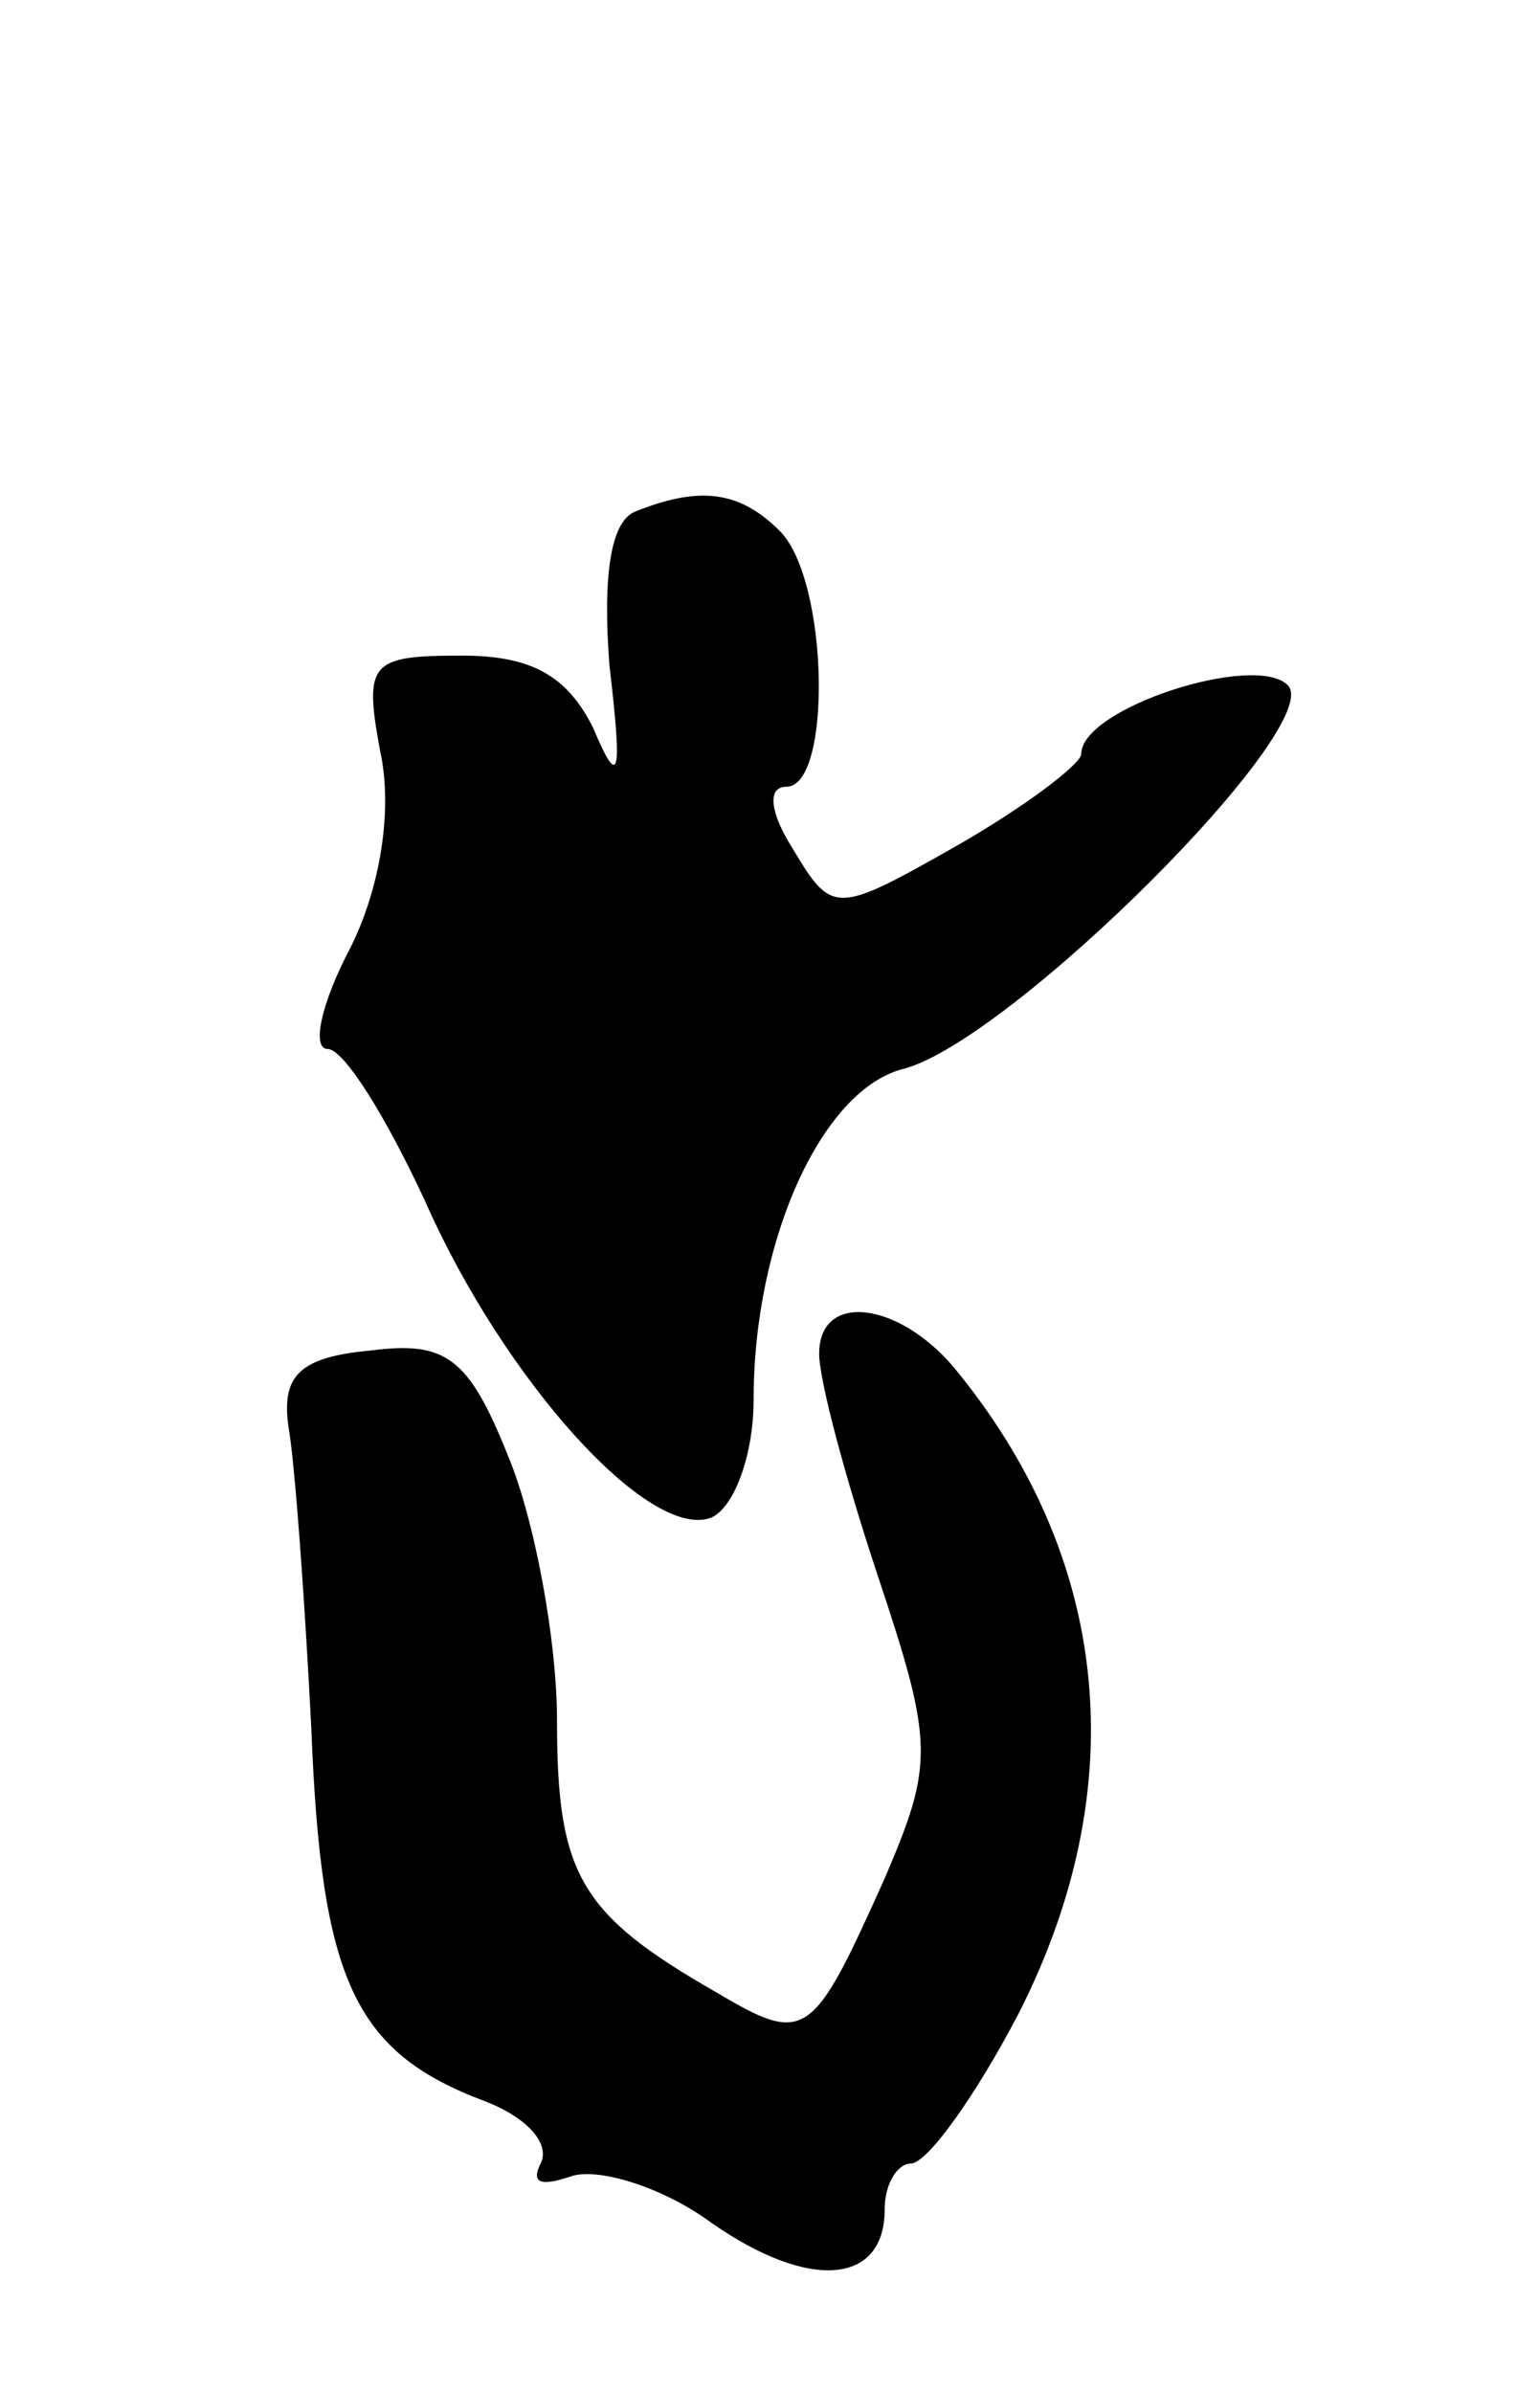
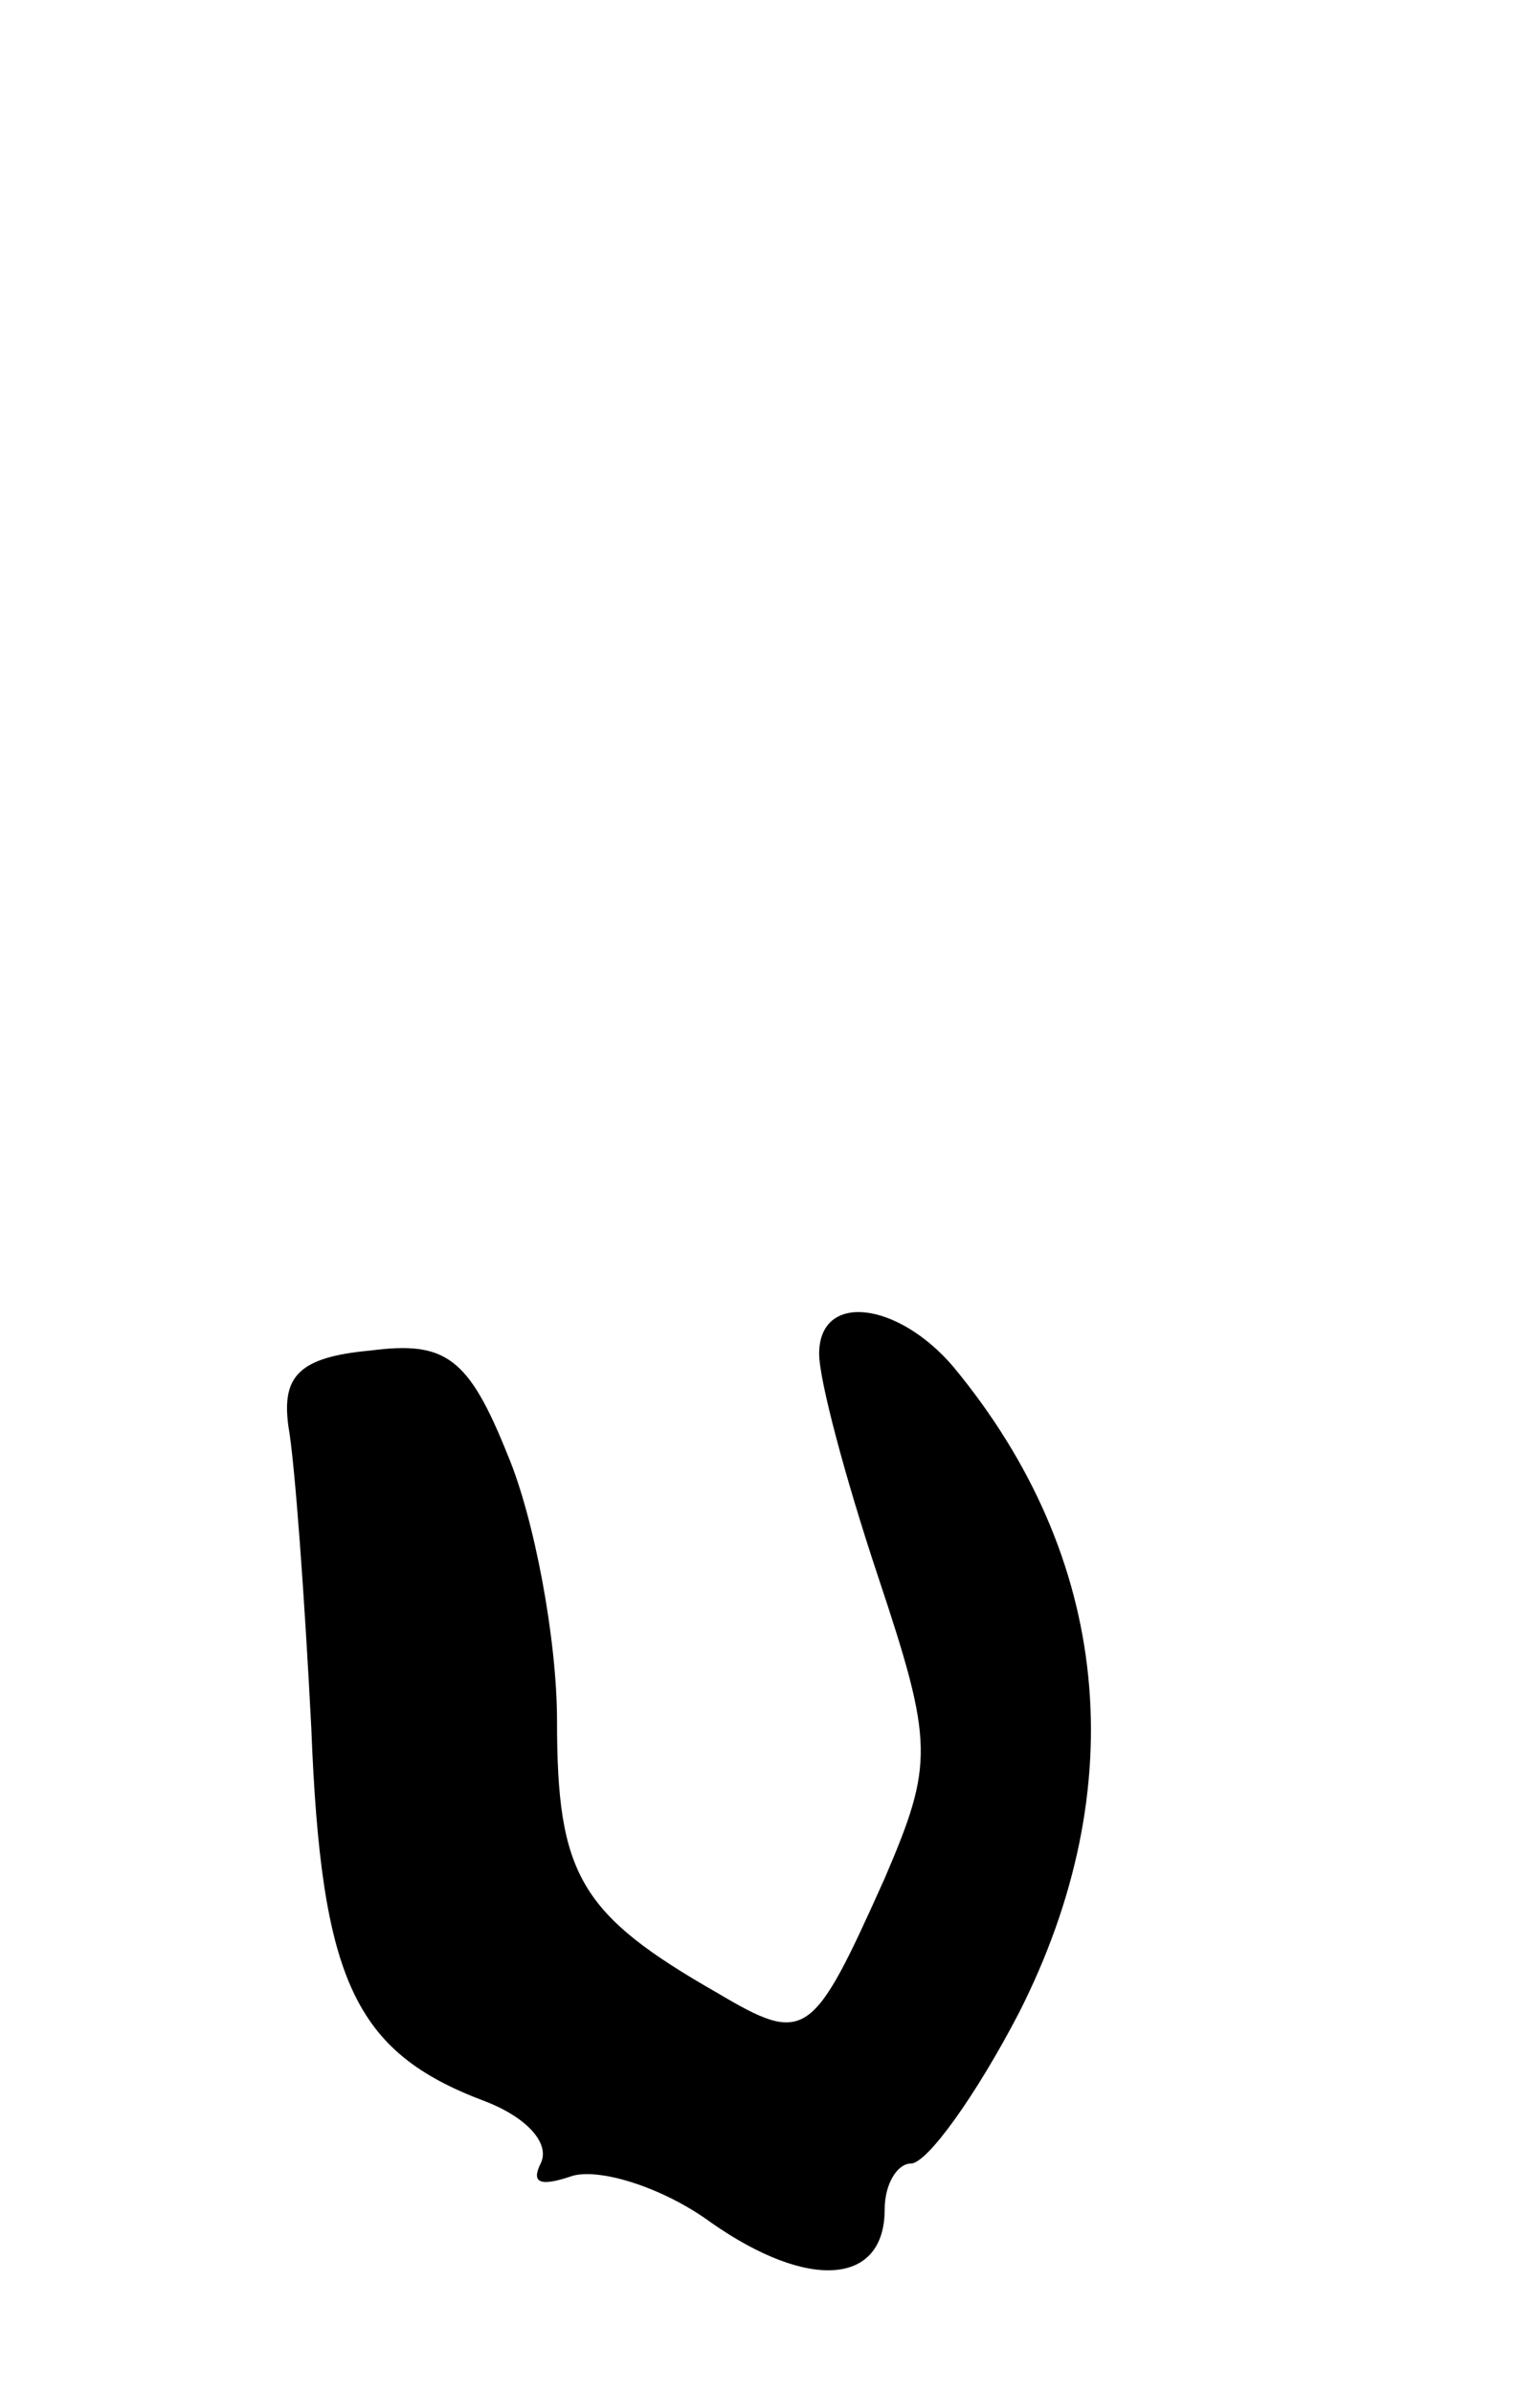
<svg xmlns="http://www.w3.org/2000/svg" version="1.0" width="47" height="73" viewBox="0 0 47 73">
  <g transform="translate(0,73) scale(0.1,-0.1)">
-     <path d="M194 574 c-8 -3 -10 -21 -8 -47 4 -34 3 -38 -5 -19 -8 16 -19 22 -40 22 -28 0 -30 -2 -25 -29 4 -18 0 -42 -9 -60 -9 -17 -12 -31 -7 -31 5 0 18 -21 30 -47 24 -54 68 -103 87 -96 7 3 13 19 13 36 0 49 21 95 46 101 33 9 129 105 117 117 -10 10 -63 -7 -63 -21 0 -3 -17 -16 -38 -28 -37 -21 -38 -21 -50 -1 -7 11 -8 19 -2 19 14 0 13 63 -2 78 -12 12 -24 14 -44 6z" />
    <path d="M250 317 c0 -8 8 -38 18 -68 17 -51 17 -57 2 -92 -22 -49 -24 -51 -51 -35 -42 24 -49 36 -49 83 0 25 -7 62 -15 81 -12 30 -19 35 -42 32 -22 -2 -27 -8 -25 -23 2 -11 5 -53 7 -92 3 -77 13 -99 53 -114 13 -5 20 -13 17 -19 -3 -6 0 -7 9 -4 8 3 28 -3 43 -14 30 -21 53 -19 53 4 0 8 4 14 8 14 5 0 20 21 33 46 35 69 28 139 -20 197 -17 20 -41 23 -41 4z" />
  </g>
</svg>